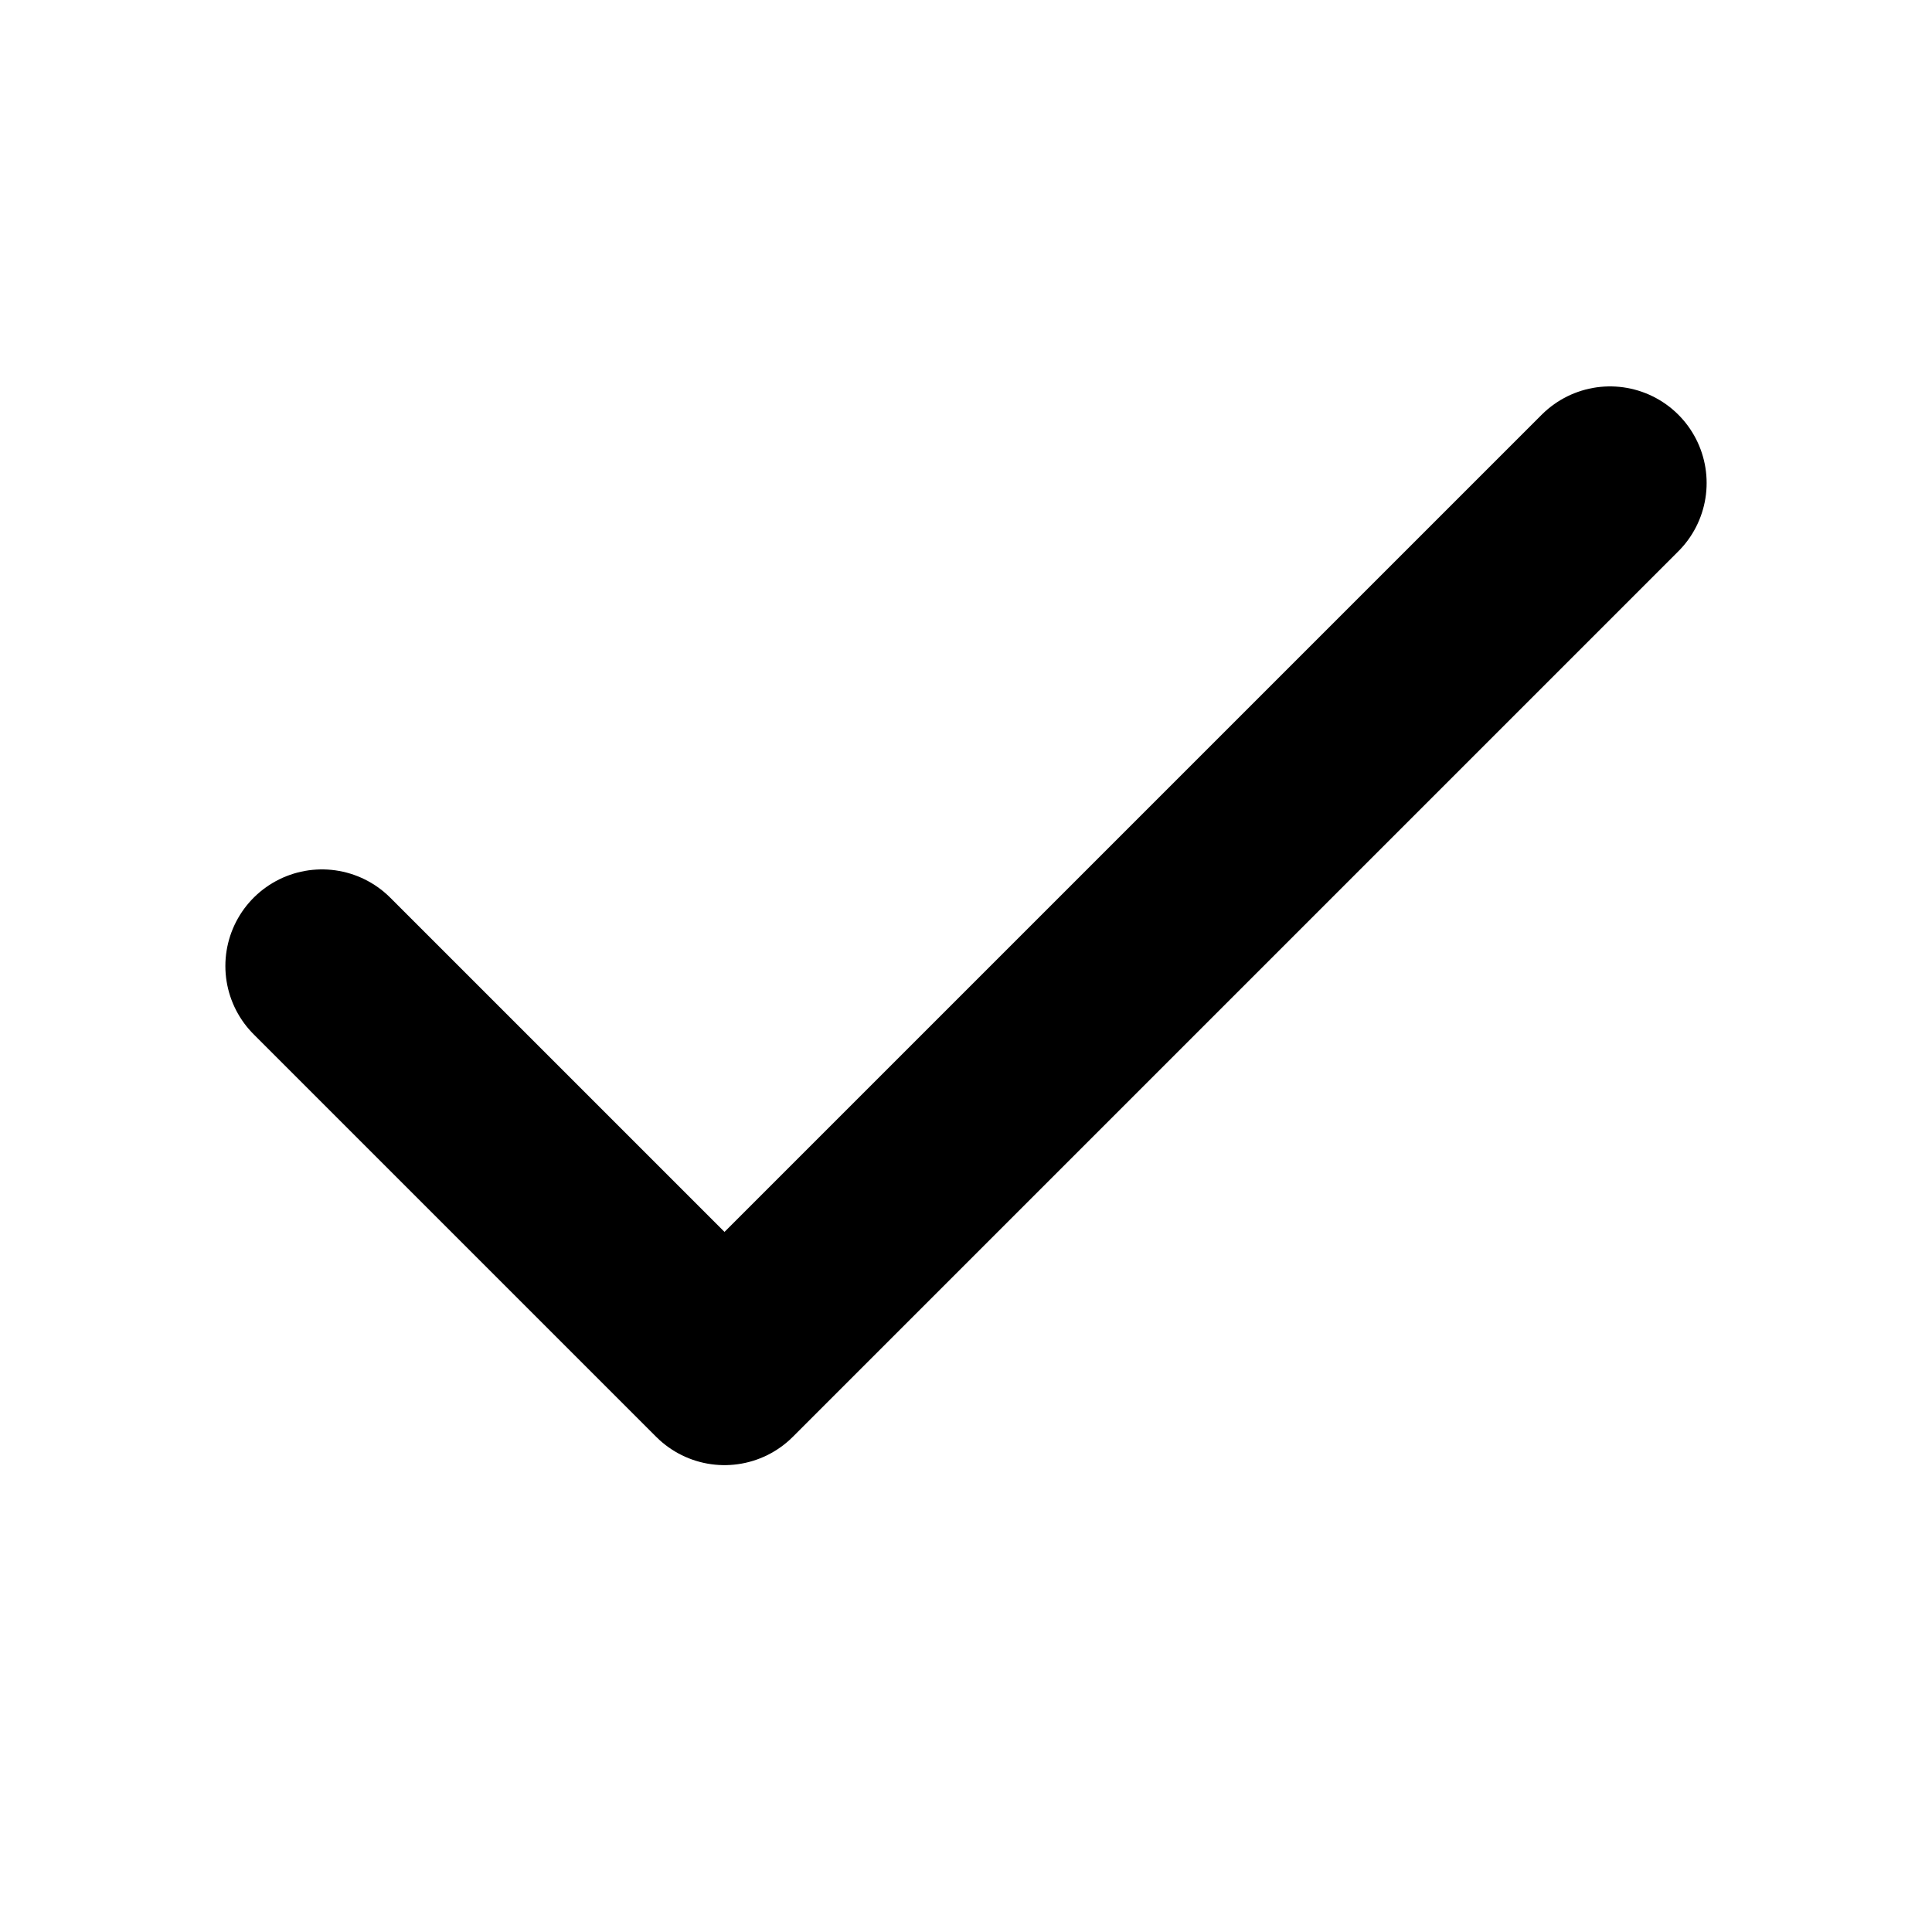
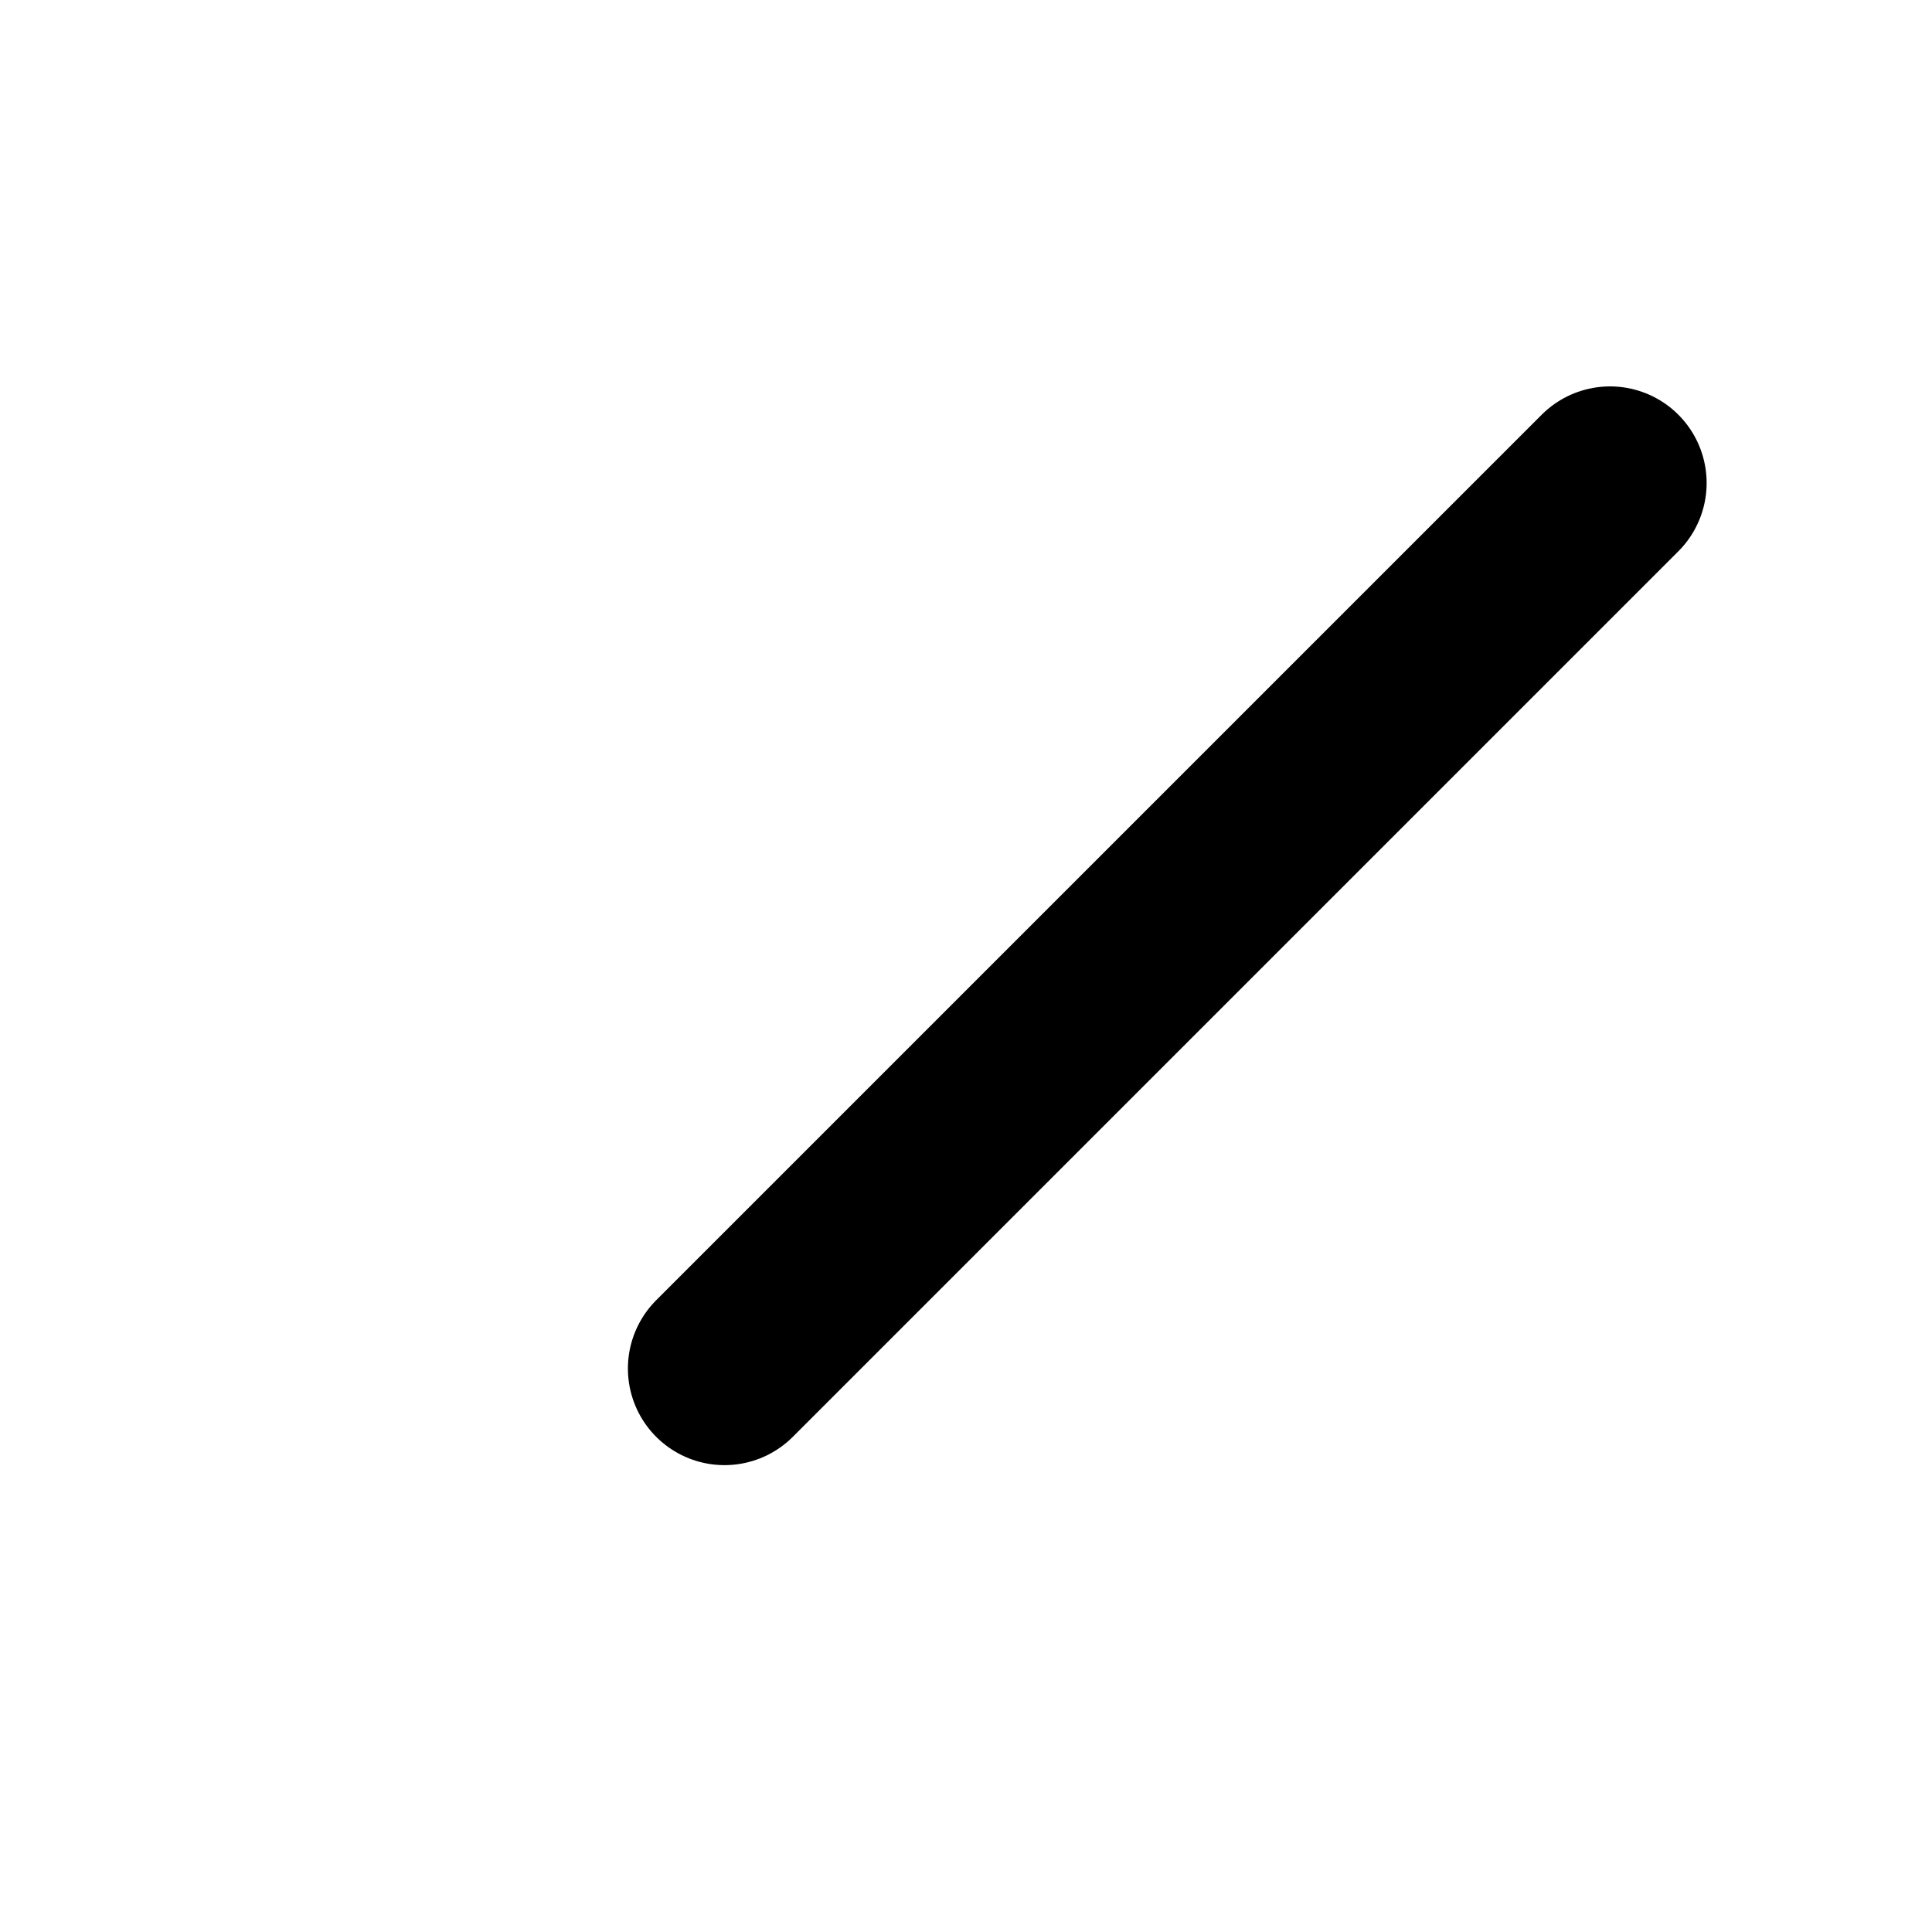
<svg xmlns="http://www.w3.org/2000/svg" width="20" height="20" viewBox="0 0 20 20" fill="none">
-   <path d="M16.667 5L7.5 14.167L3.333 10" stroke="currentColor" stroke-width="2" stroke-linecap="round" stroke-linejoin="round" />
+   <path d="M16.667 5L7.5 14.167" stroke="currentColor" stroke-width="2" stroke-linecap="round" stroke-linejoin="round" />
</svg>